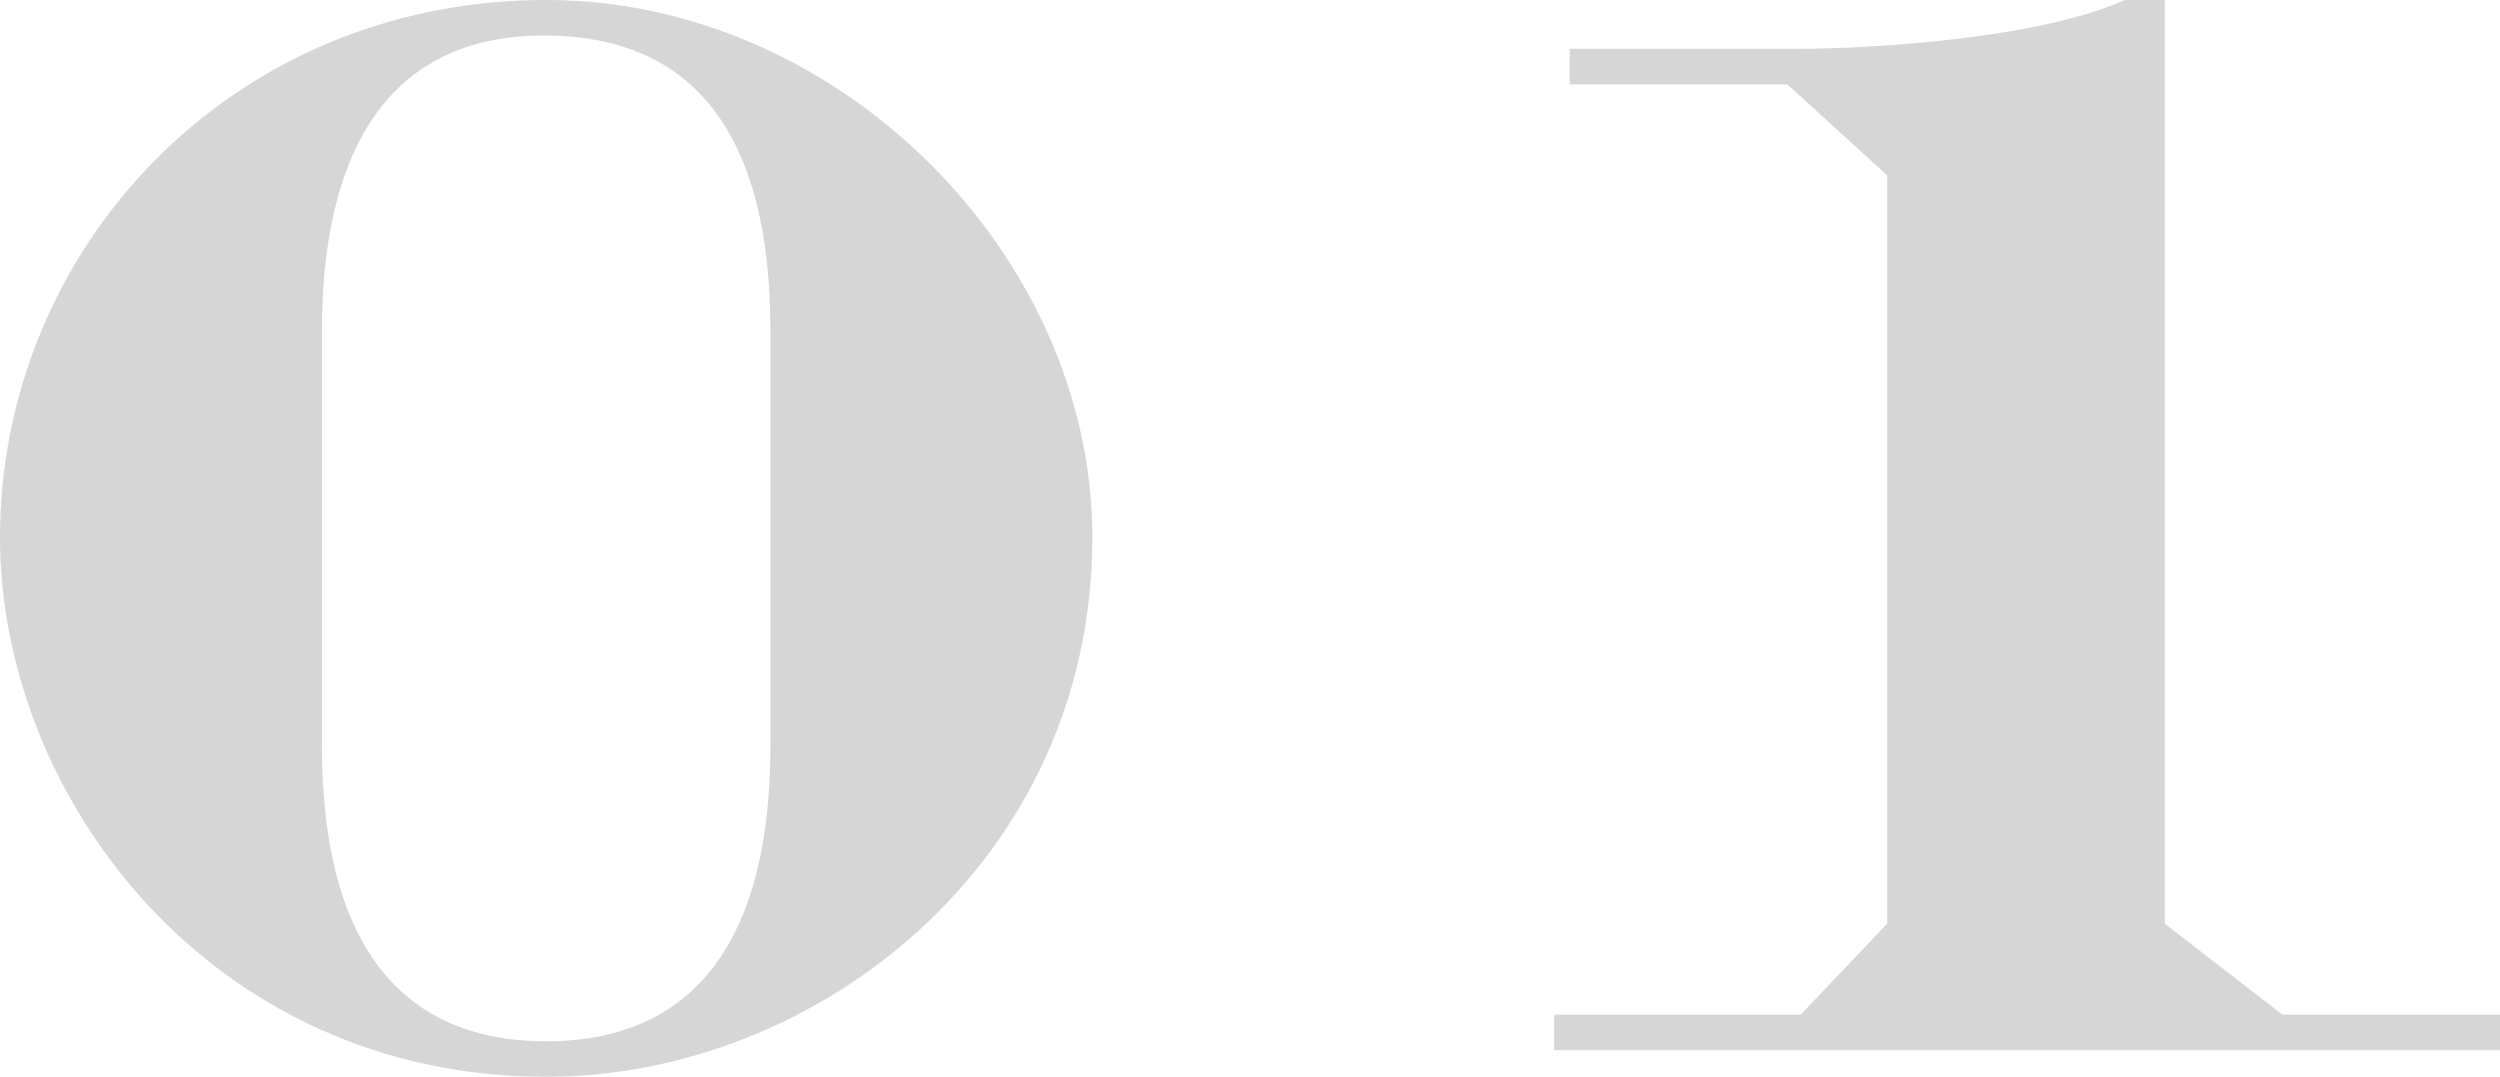
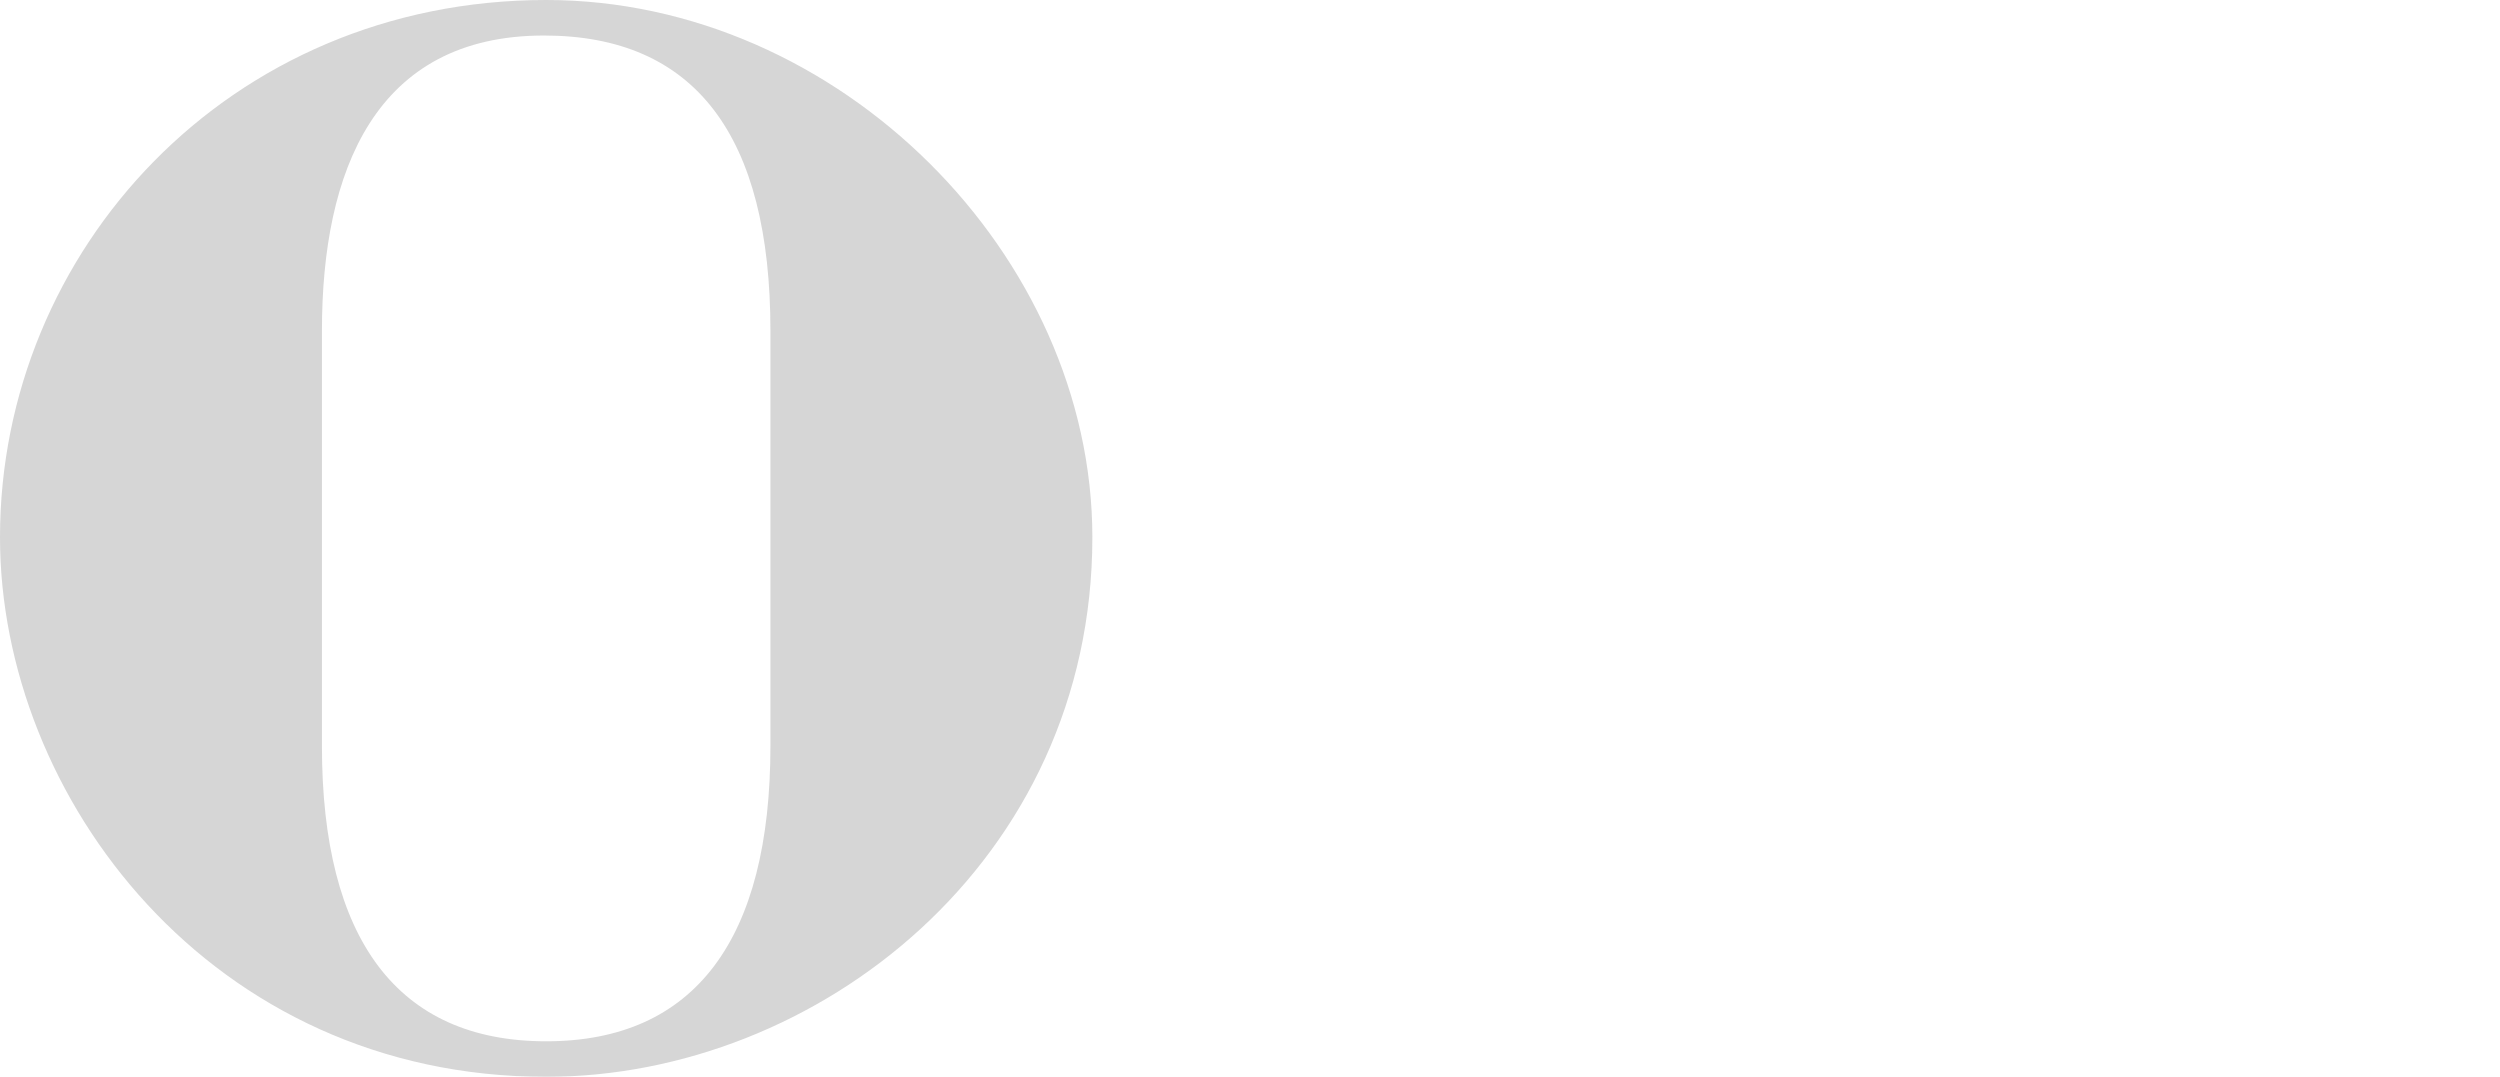
<svg xmlns="http://www.w3.org/2000/svg" id="_レイヤー_2" data-name="レイヤー 2" width="22.52" height="9.7" viewBox="0 0 22.52 9.7">
  <g id="_ヘッダー" data-name="ヘッダー">
    <g style="fill: none; opacity: .2;">
      <path d="m4.92,0c2.64,0,4.92,2.3,4.92,4.84,0,2.92-2.48,4.86-4.92,4.86C1.9,9.7,0,7.18,0,4.84,0,2.26,2.06,0,4.92,0Zm-2.02,2.98v3.74c0,1.74.68,2.66,2.02,2.66s2.02-.92,2.02-2.66v-3.74c0-1.76-.68-2.66-2.04-2.66-1.52,0-2,1.22-2,2.66Z" style="fill: #323232;" />
-       <path d="m19.14,0h.36v8.32l1.06.82h1.96v.32h-8.52v-.32h2.22l.78-.82V1.58l-.9-.82h-1.96v-.32h2.06c.58,0,2.14-.08,2.94-.44Z" style="fill: #323232;" />
    </g>
  </g>
</svg>